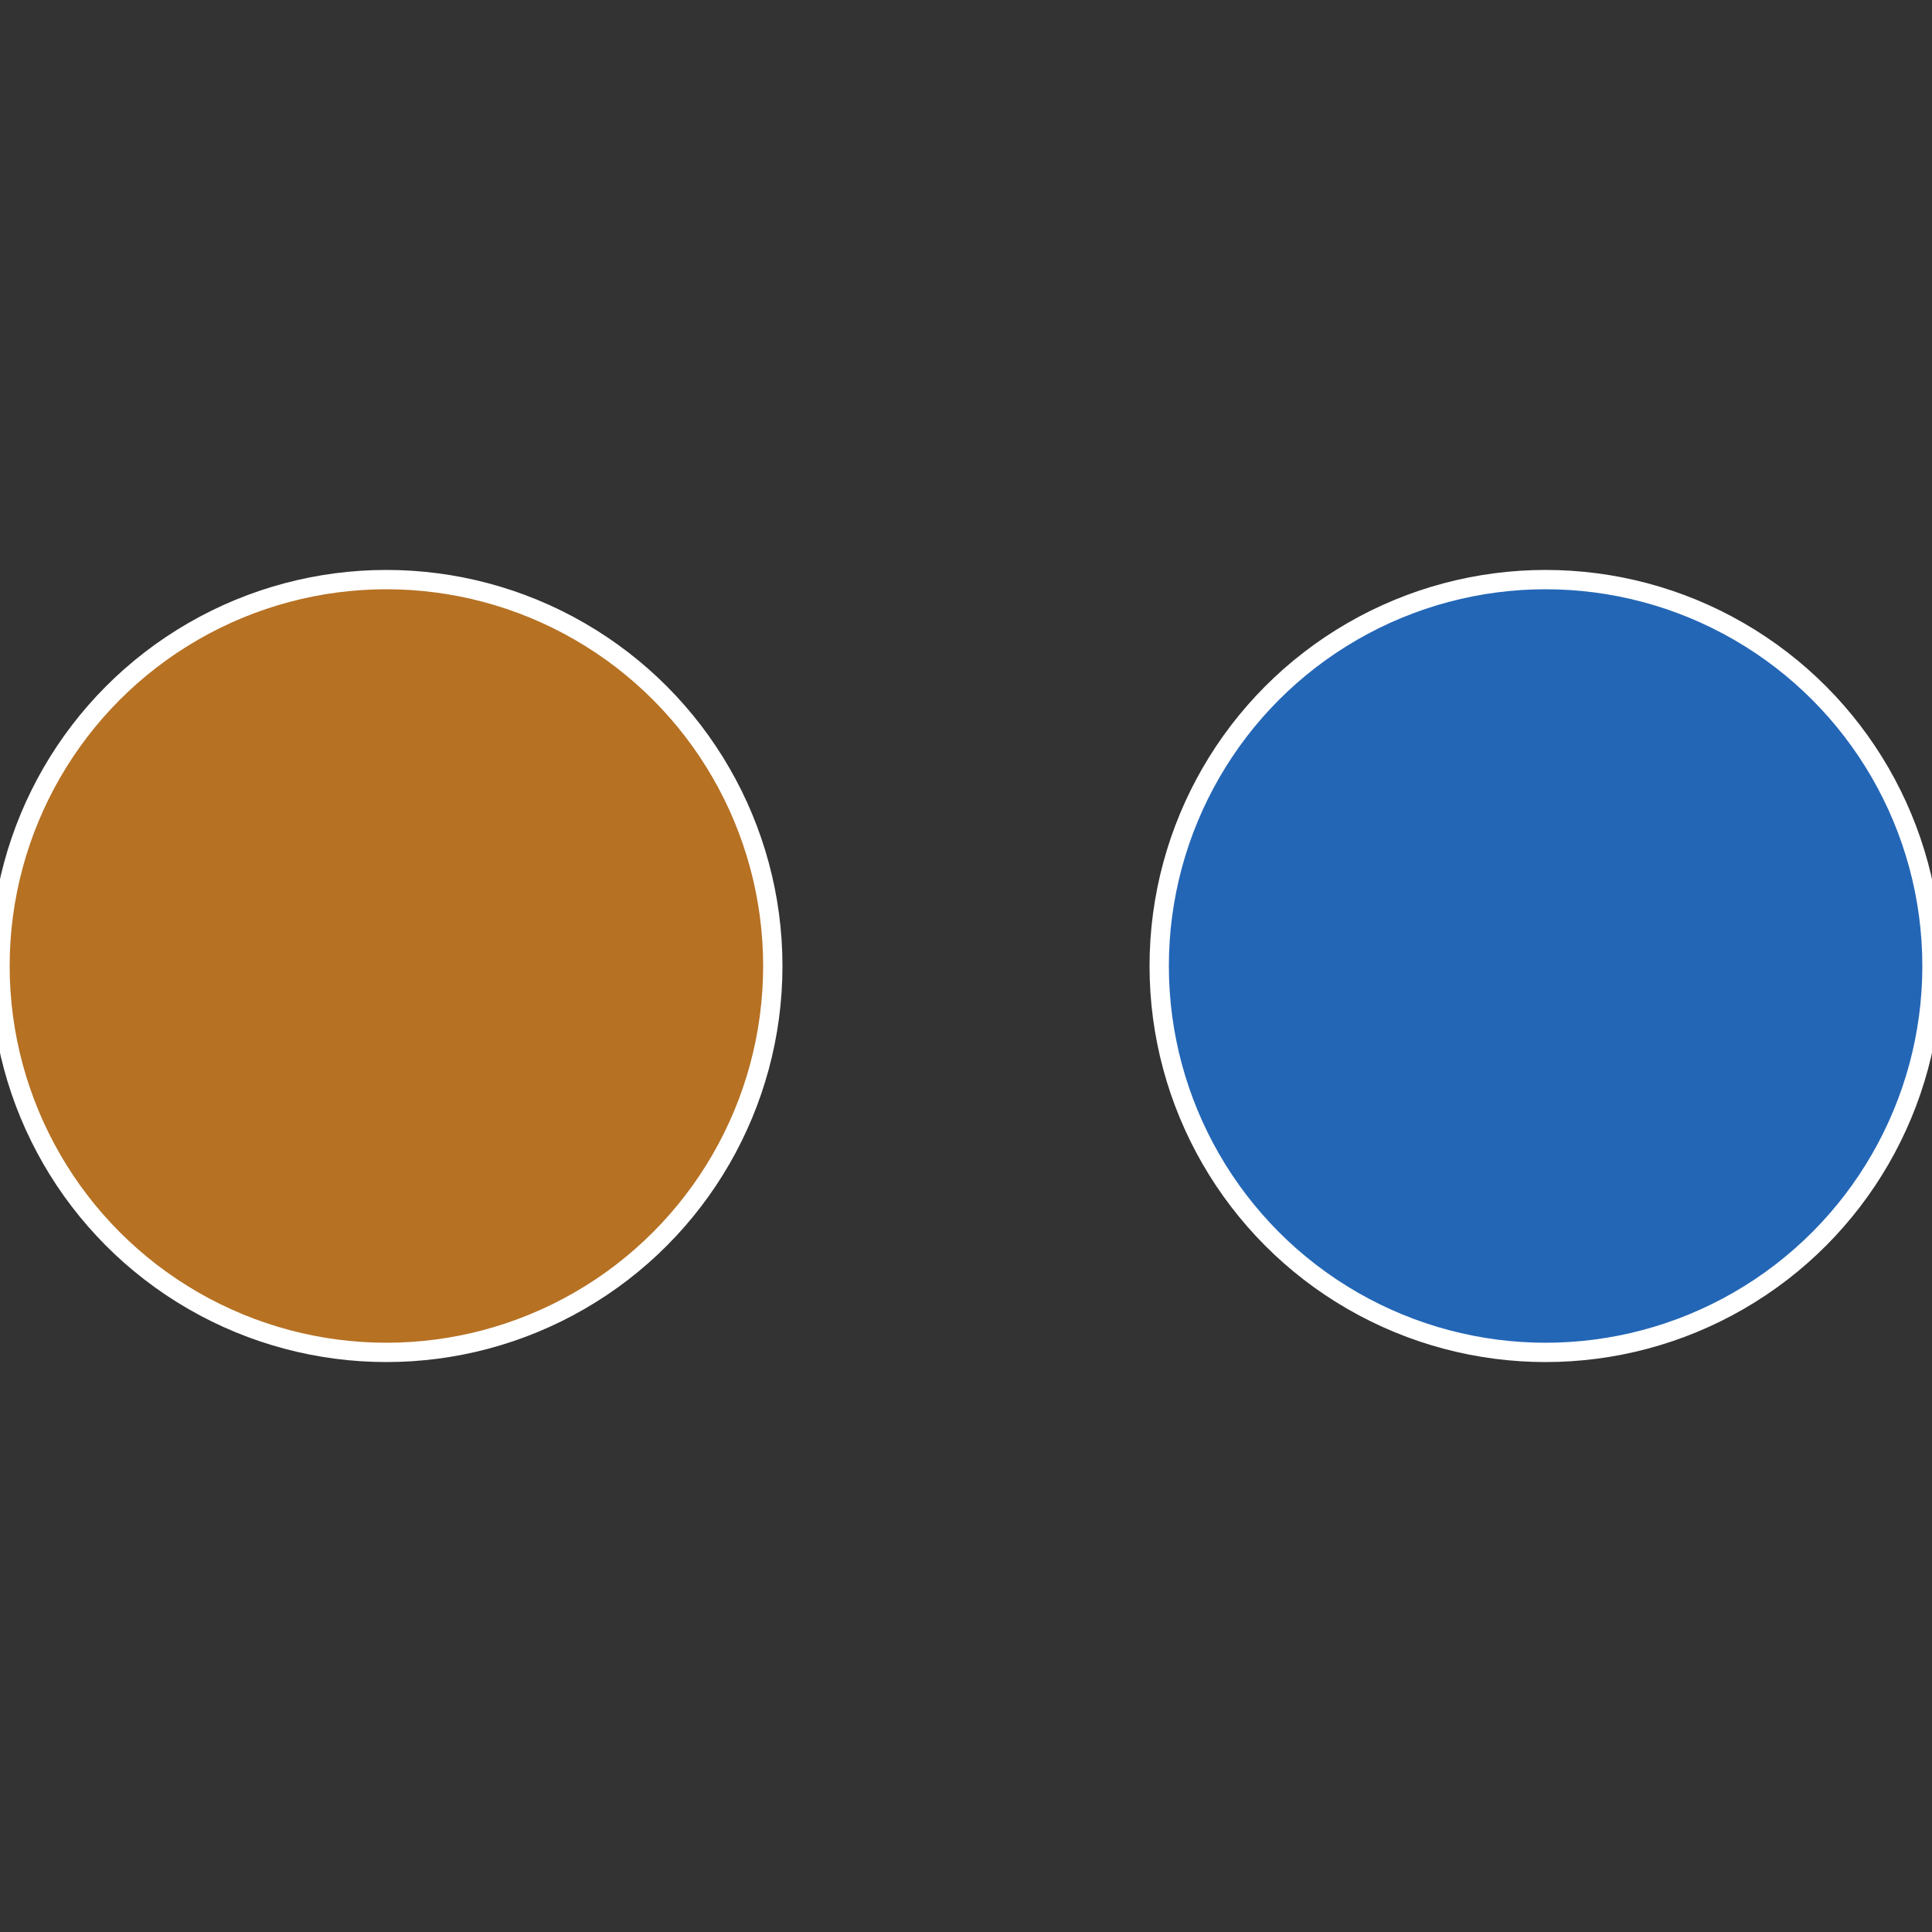
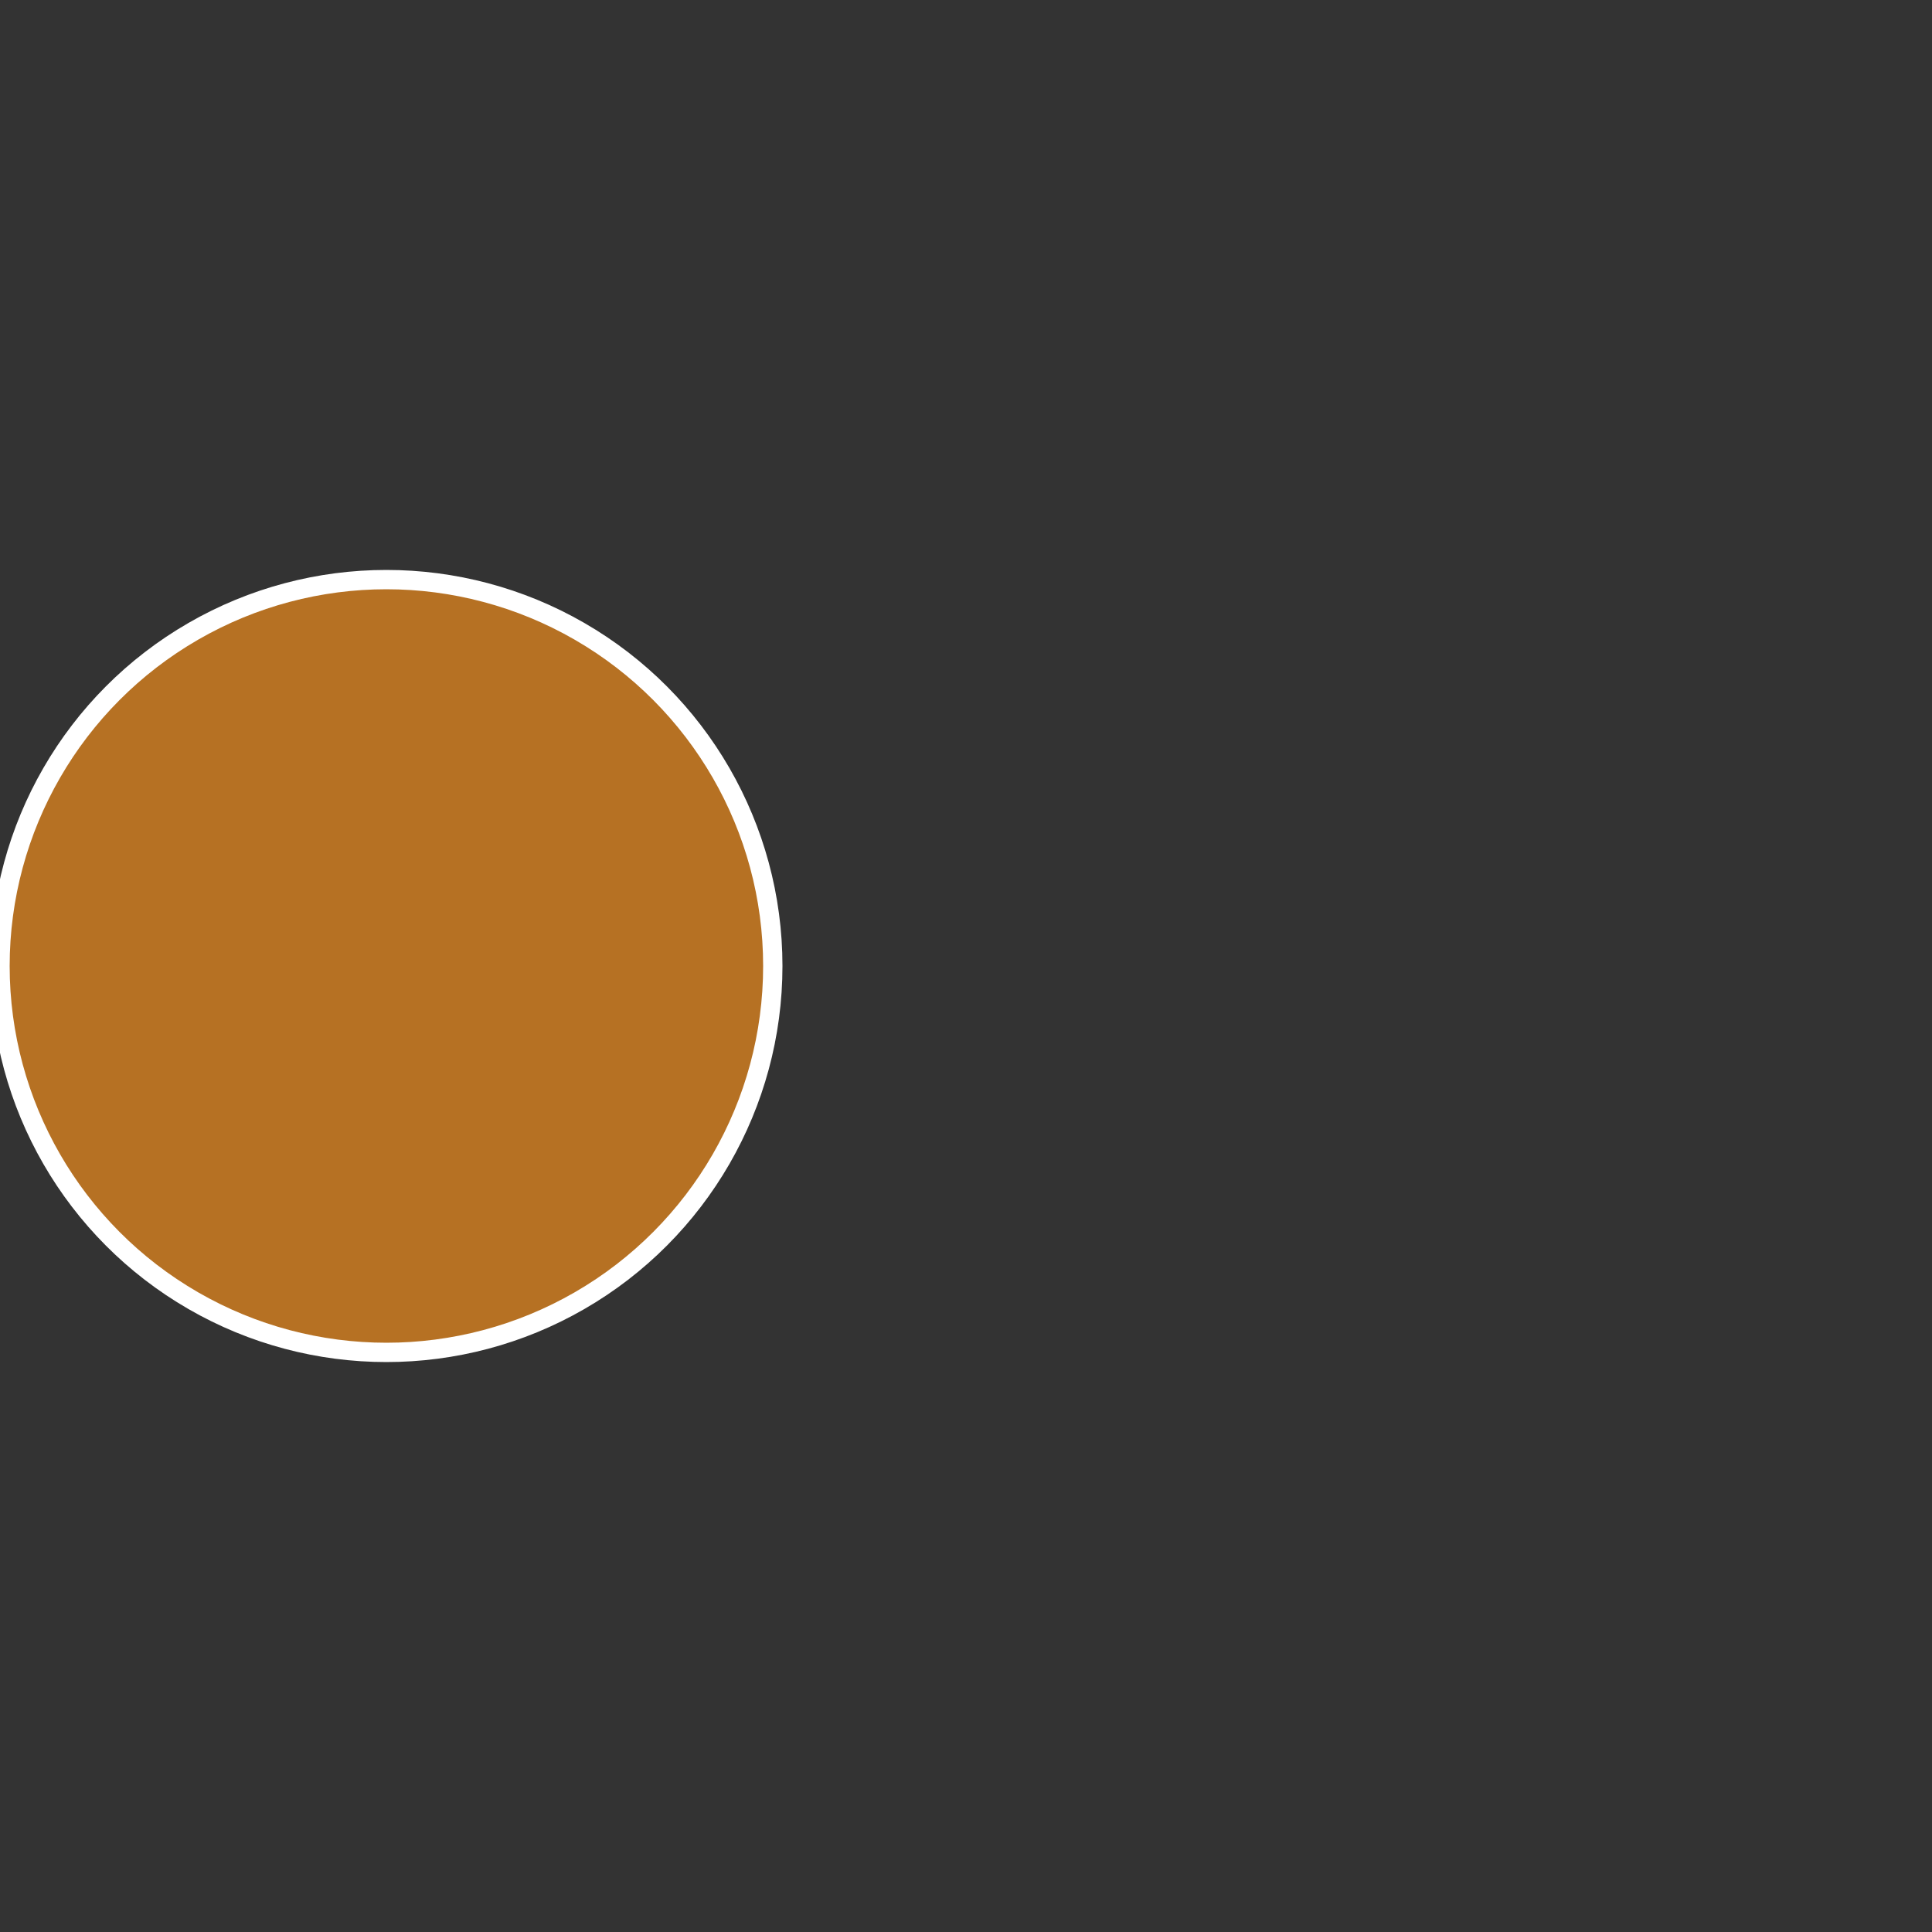
<svg xmlns="http://www.w3.org/2000/svg" width="500" height="500" viewBox="-1 -1 2 2">
  <rect x="-1" y="-1" width="2" height="2" fill="#333333" stroke="none" />
-   <circle cx="0.6" cy="0" r="0.4" fill="#2366b6" stroke="#fff" stroke-width="1%" />
  <circle cx="-0.6" cy="7.3478807948841E-17" r="0.4" fill="#b67123" stroke="#fff" stroke-width="1%" />
</svg>